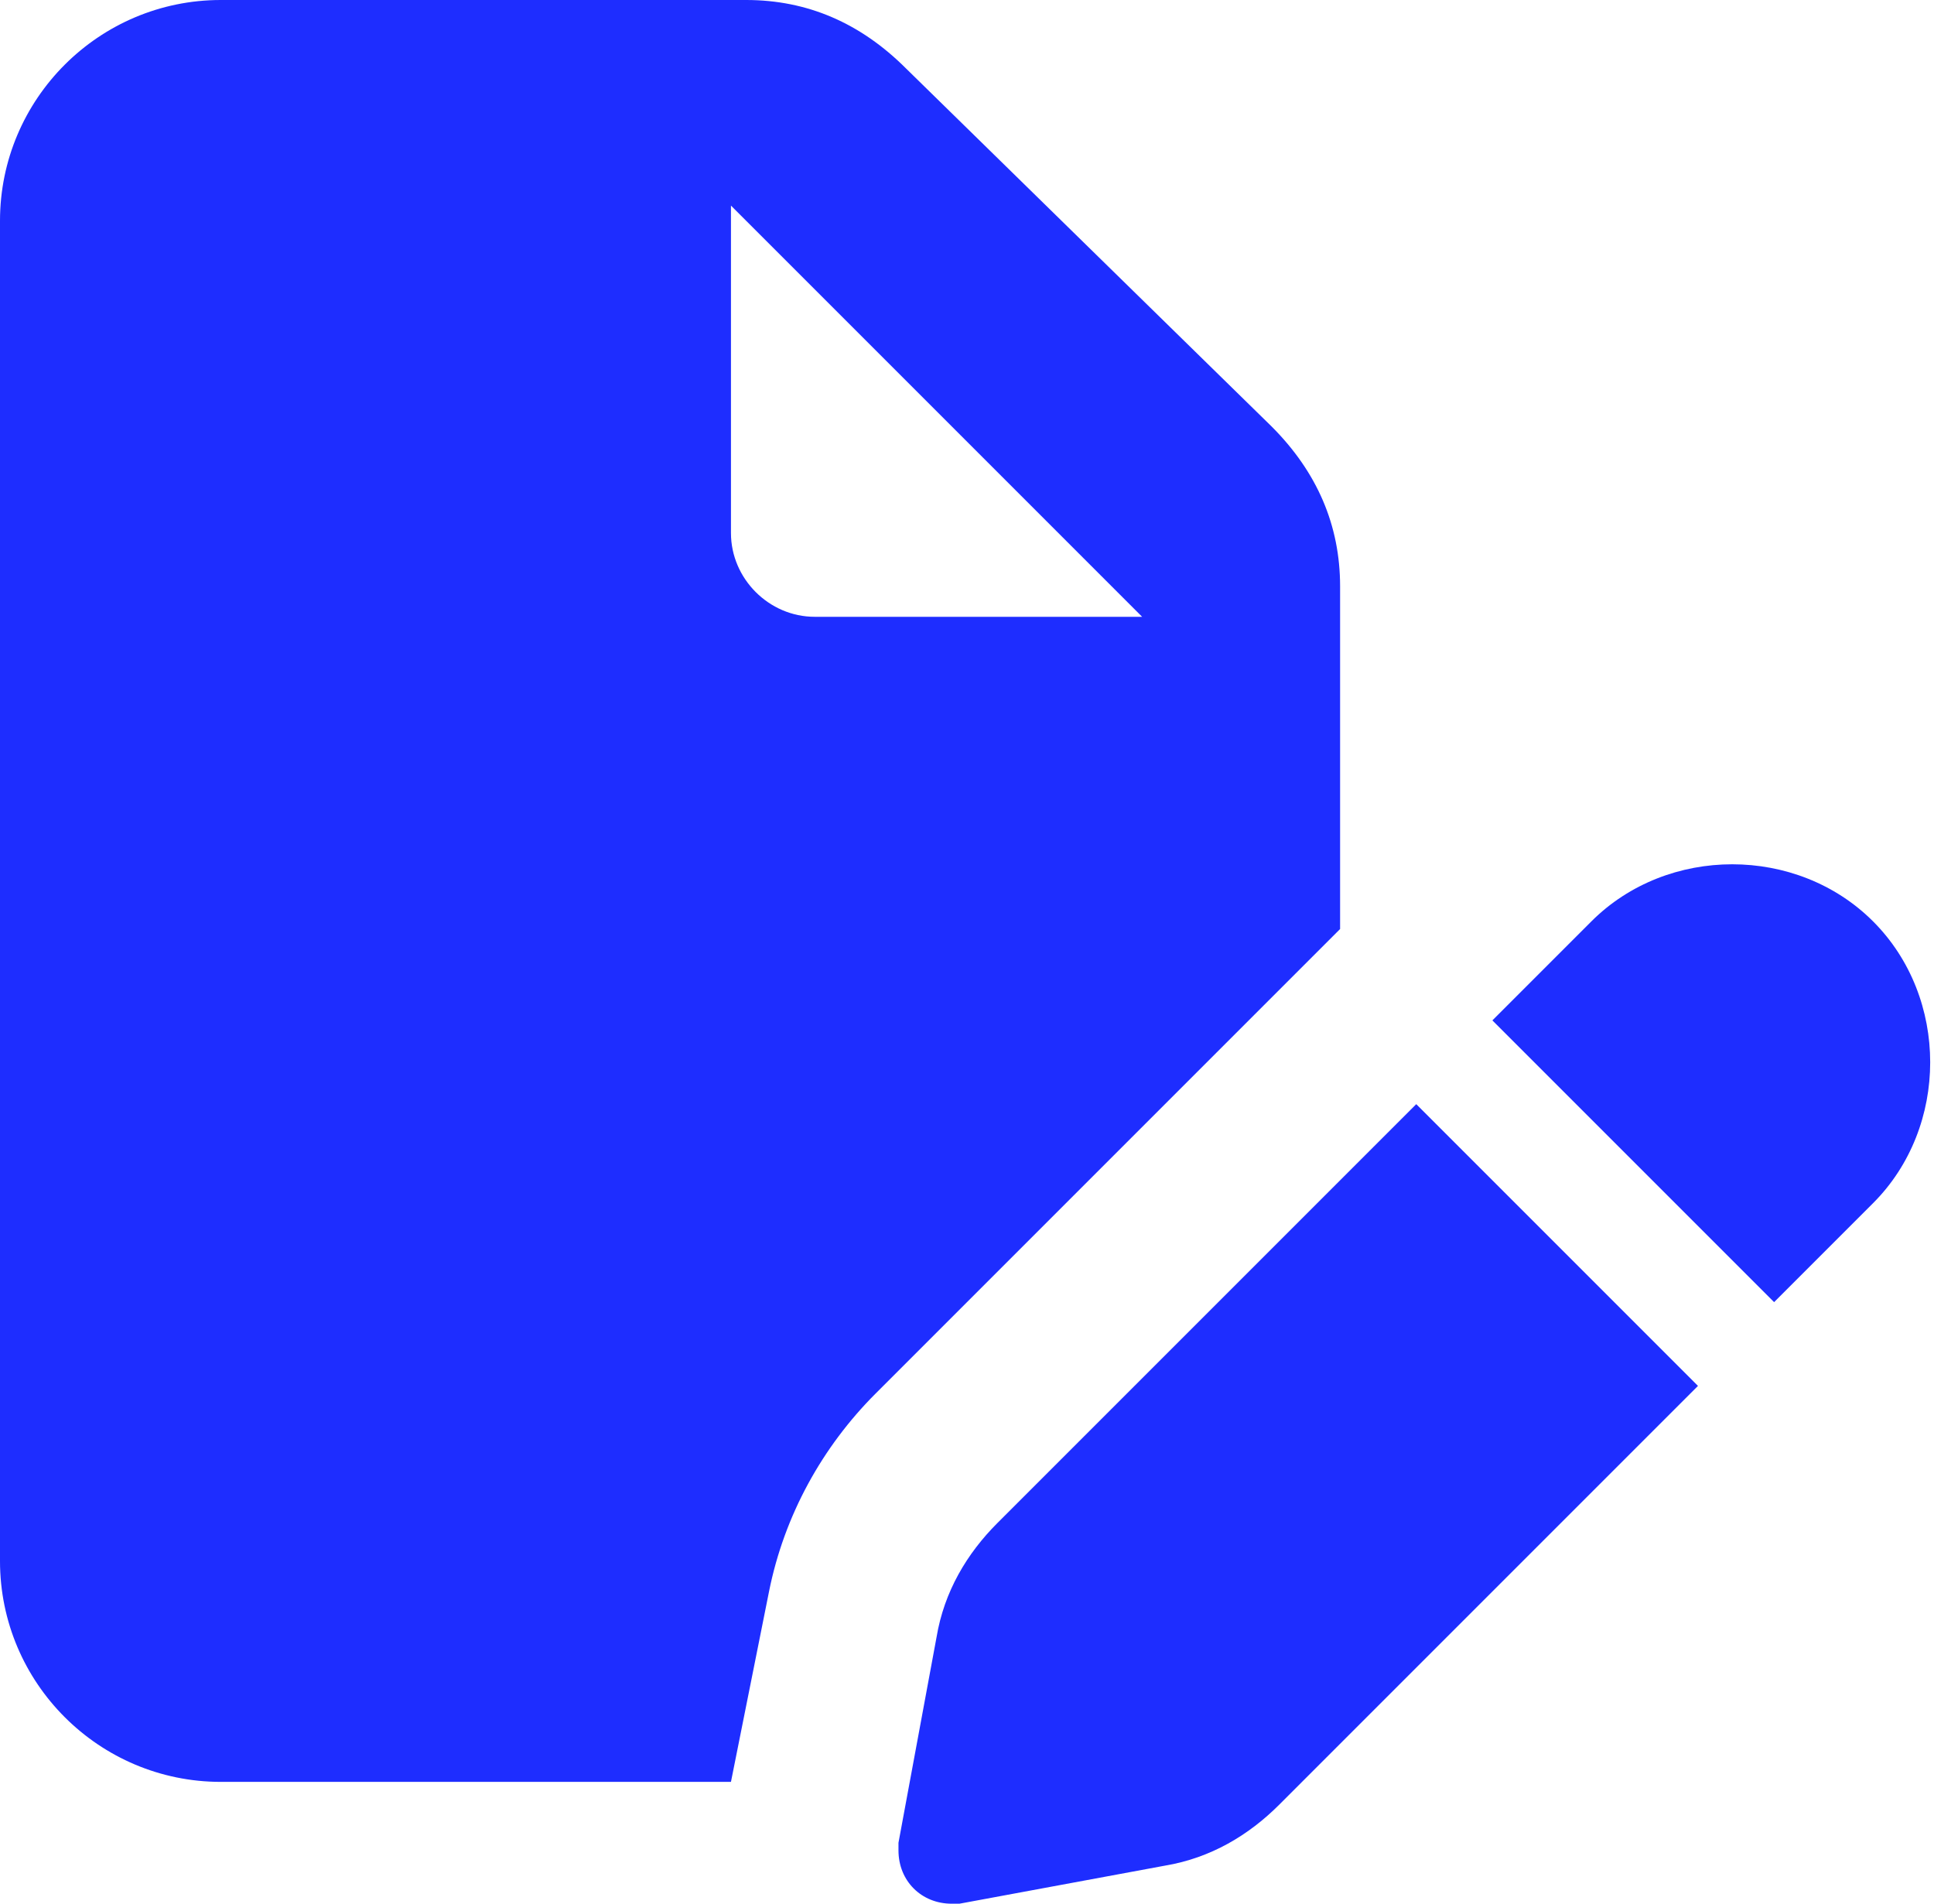
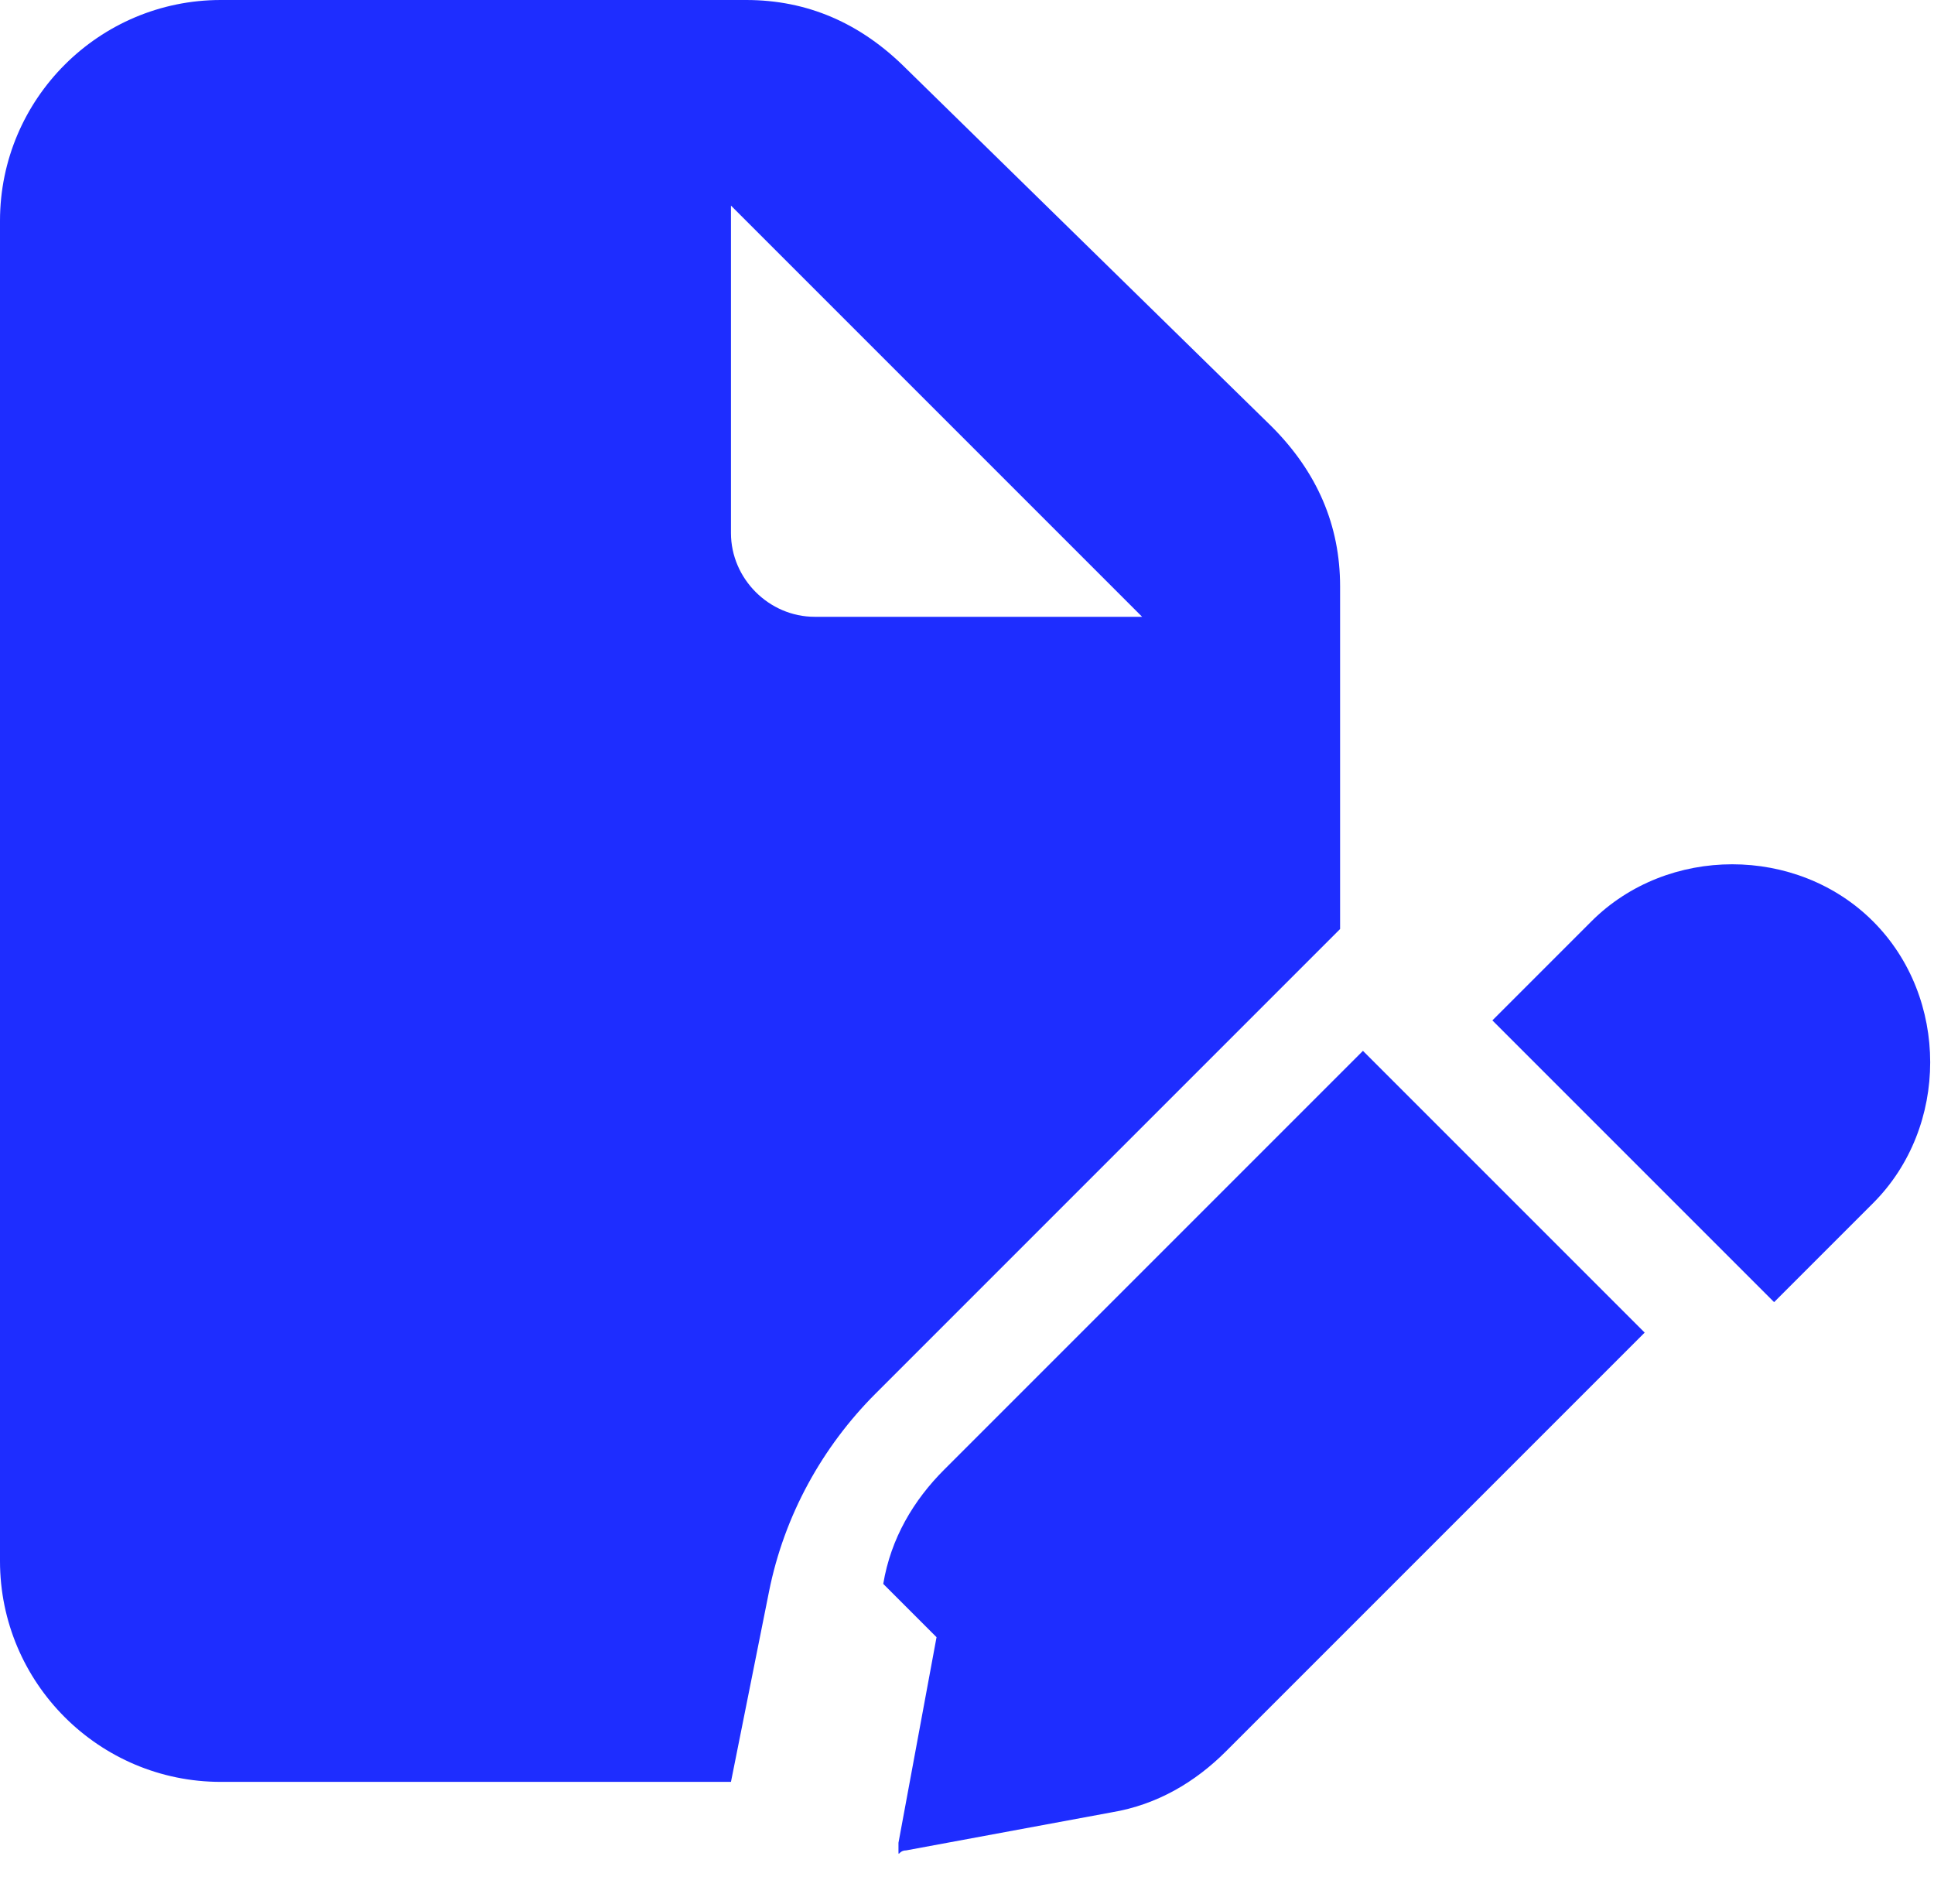
<svg xmlns="http://www.w3.org/2000/svg" id="_レイヤー_1" data-name="レイヤー_1" version="1.1" viewBox="0 0 25.4 25">
  <defs>
    <style>
      .st0 {
        fill: #1e2dff;
      }
    </style>
  </defs>
-   <path class="st0" d="M2.9,0C1.3,0,0,1.3,0,2.9v17.6c0,1.6,1.3,2.9,2.9,2.9h6.7l.5-2.5c.2-1,.7-1.9,1.4-2.6l6.1-6.1v-4.5c0-.8-.3-1.5-.9-2.1L11.9.9c-.6-.6-1.3-.9-2.1-.9H2.9ZM15,8.1h-4.3c-.6,0-1.1-.5-1.1-1.1V2.7l5.4,5.4ZM12.3,21.5l-.5,2.7s0,0,0,.1c0,.4.3.7.7.7s0,0,.1,0l2.7-.5c.6-.1,1.1-.4,1.5-.8l5.5-5.5-3.7-3.7-5.5,5.5c-.4.4-.7.9-.8,1.5h0ZM24.6,15.8c1-1,1-2.7,0-3.7-1-1-2.7-1-3.7,0l-1.3,1.3,3.7,3.7,1.3-1.3Z" />
+   <path class="st0" d="M2.9,0C1.3,0,0,1.3,0,2.9v17.6c0,1.6,1.3,2.9,2.9,2.9h6.7l.5-2.5c.2-1,.7-1.9,1.4-2.6l6.1-6.1v-4.5c0-.8-.3-1.5-.9-2.1L11.9.9c-.6-.6-1.3-.9-2.1-.9H2.9ZM15,8.1h-4.3c-.6,0-1.1-.5-1.1-1.1V2.7l5.4,5.4ZM12.3,21.5l-.5,2.7s0,0,0,.1s0,0,.1,0l2.7-.5c.6-.1,1.1-.4,1.5-.8l5.5-5.5-3.7-3.7-5.5,5.5c-.4.4-.7.9-.8,1.5h0ZM24.6,15.8c1-1,1-2.7,0-3.7-1-1-2.7-1-3.7,0l-1.3,1.3,3.7,3.7,1.3-1.3Z" />
</svg>